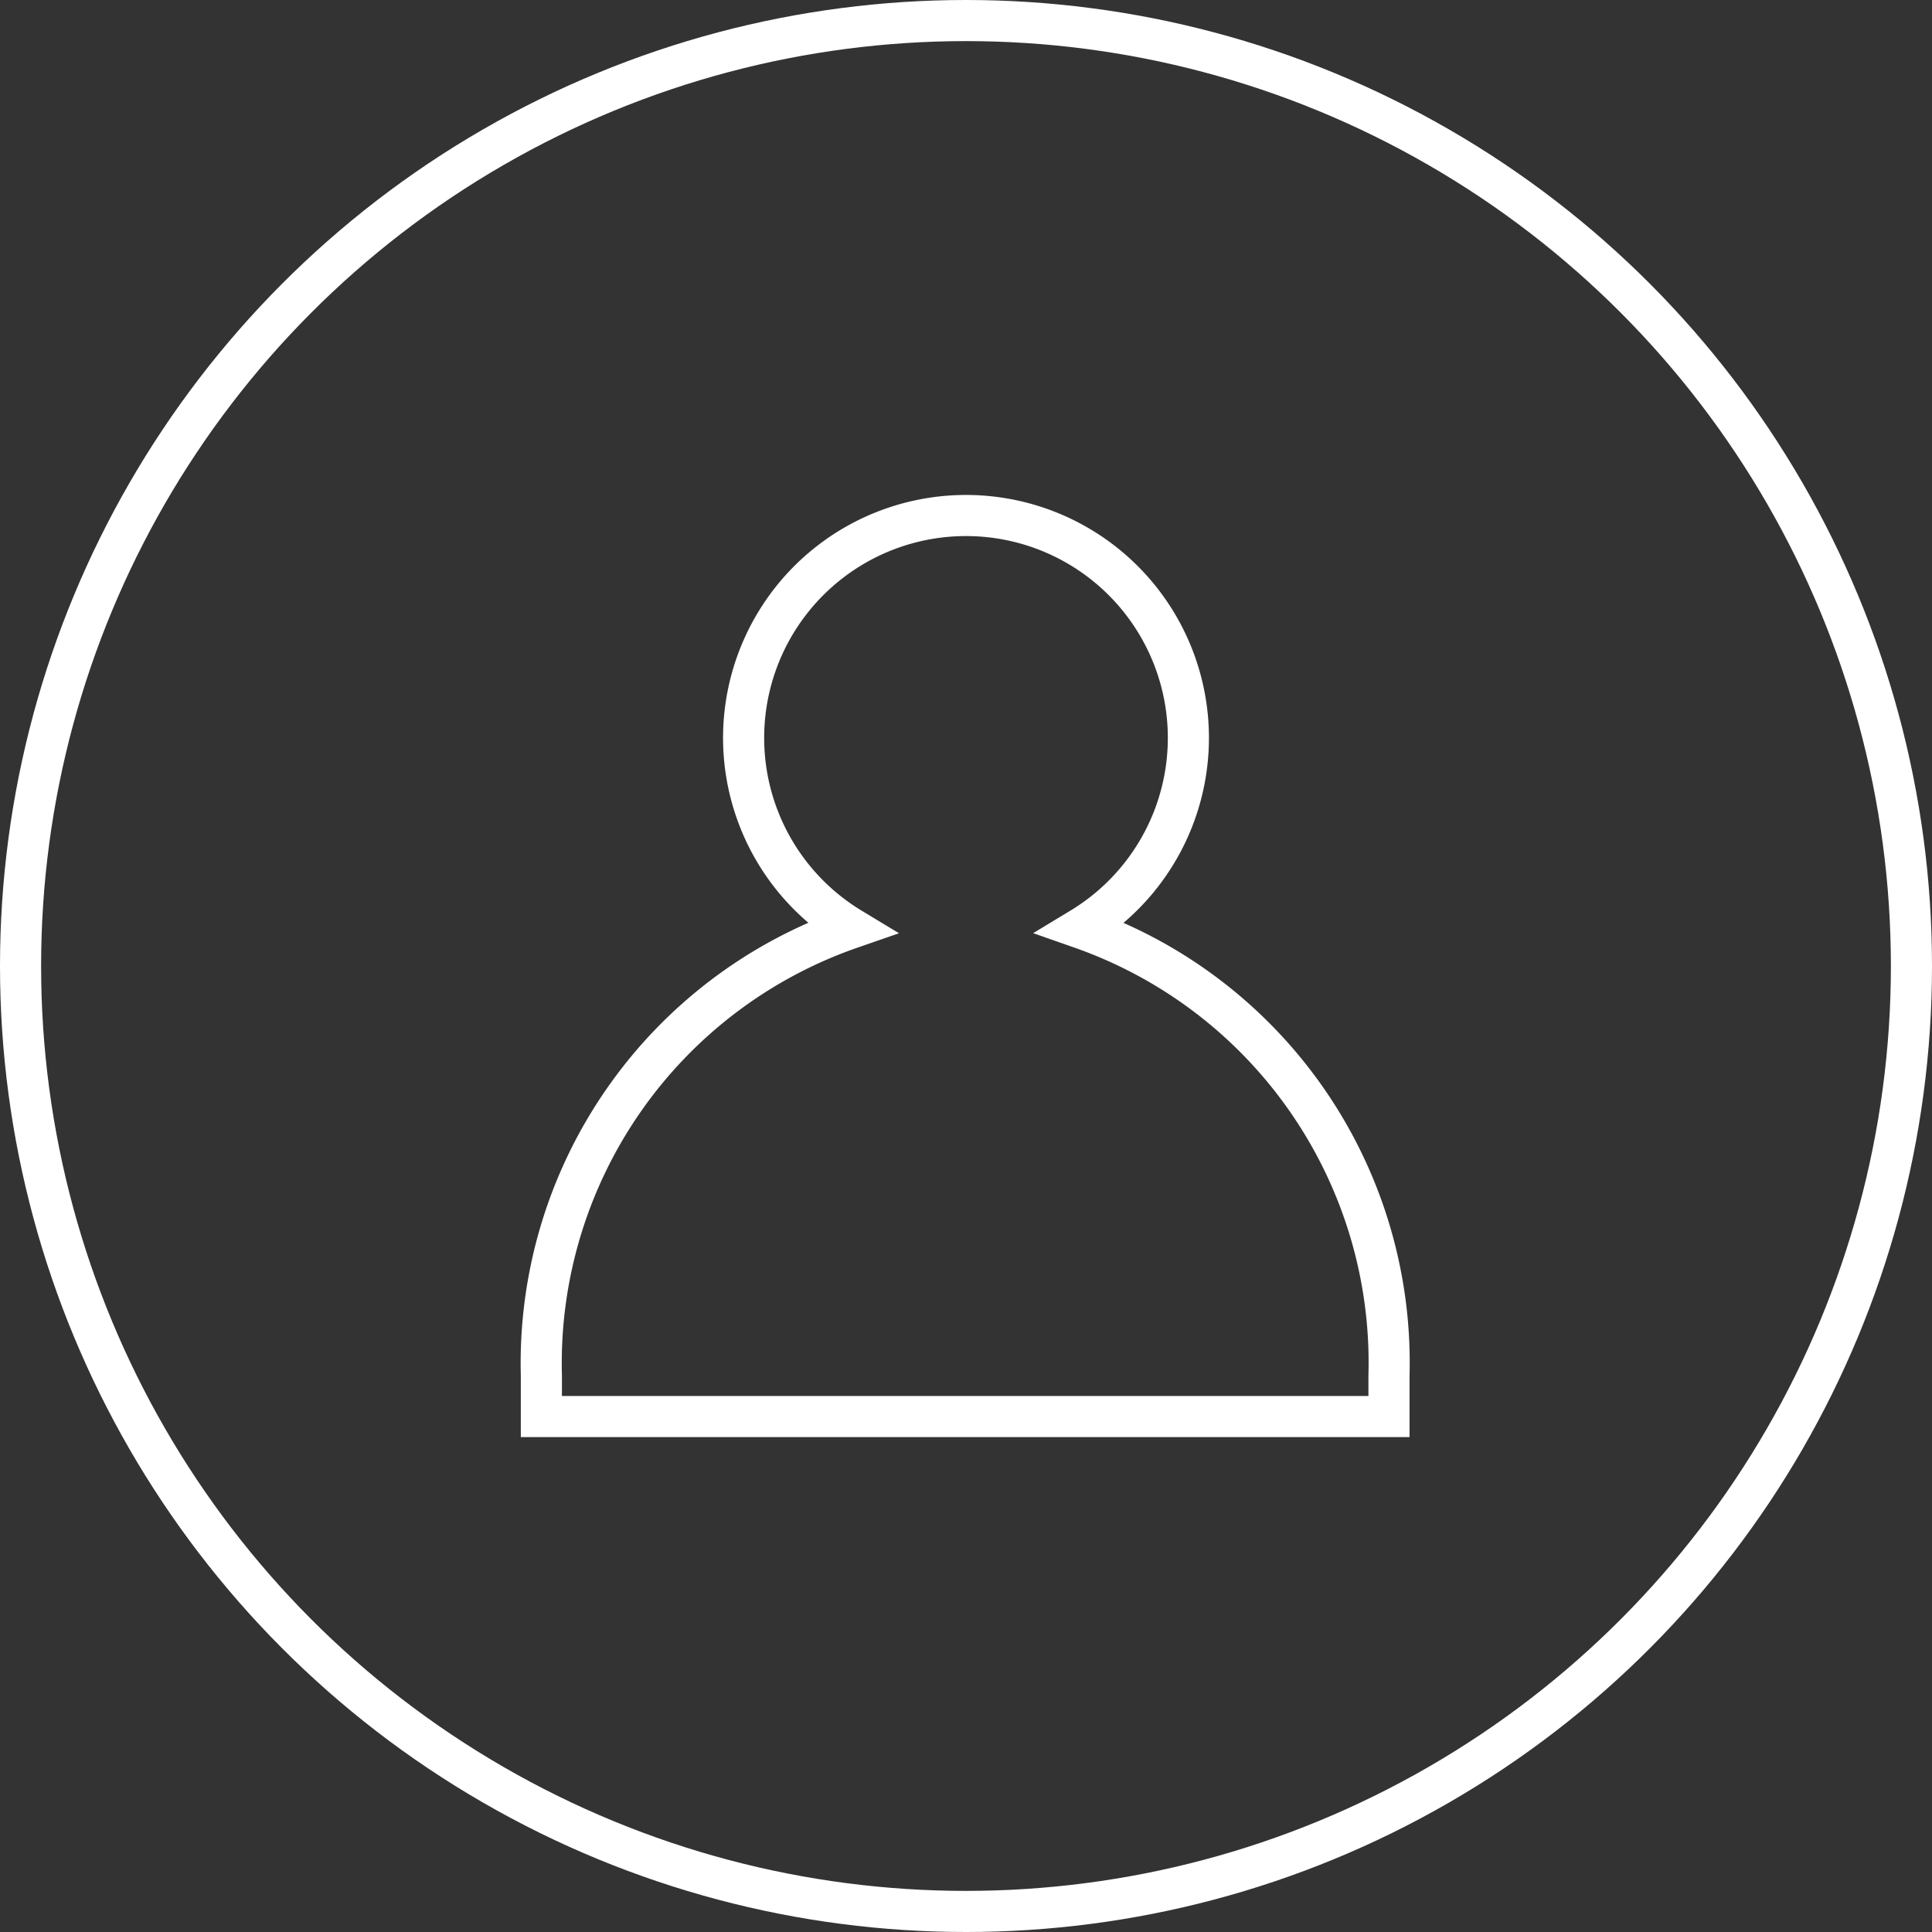
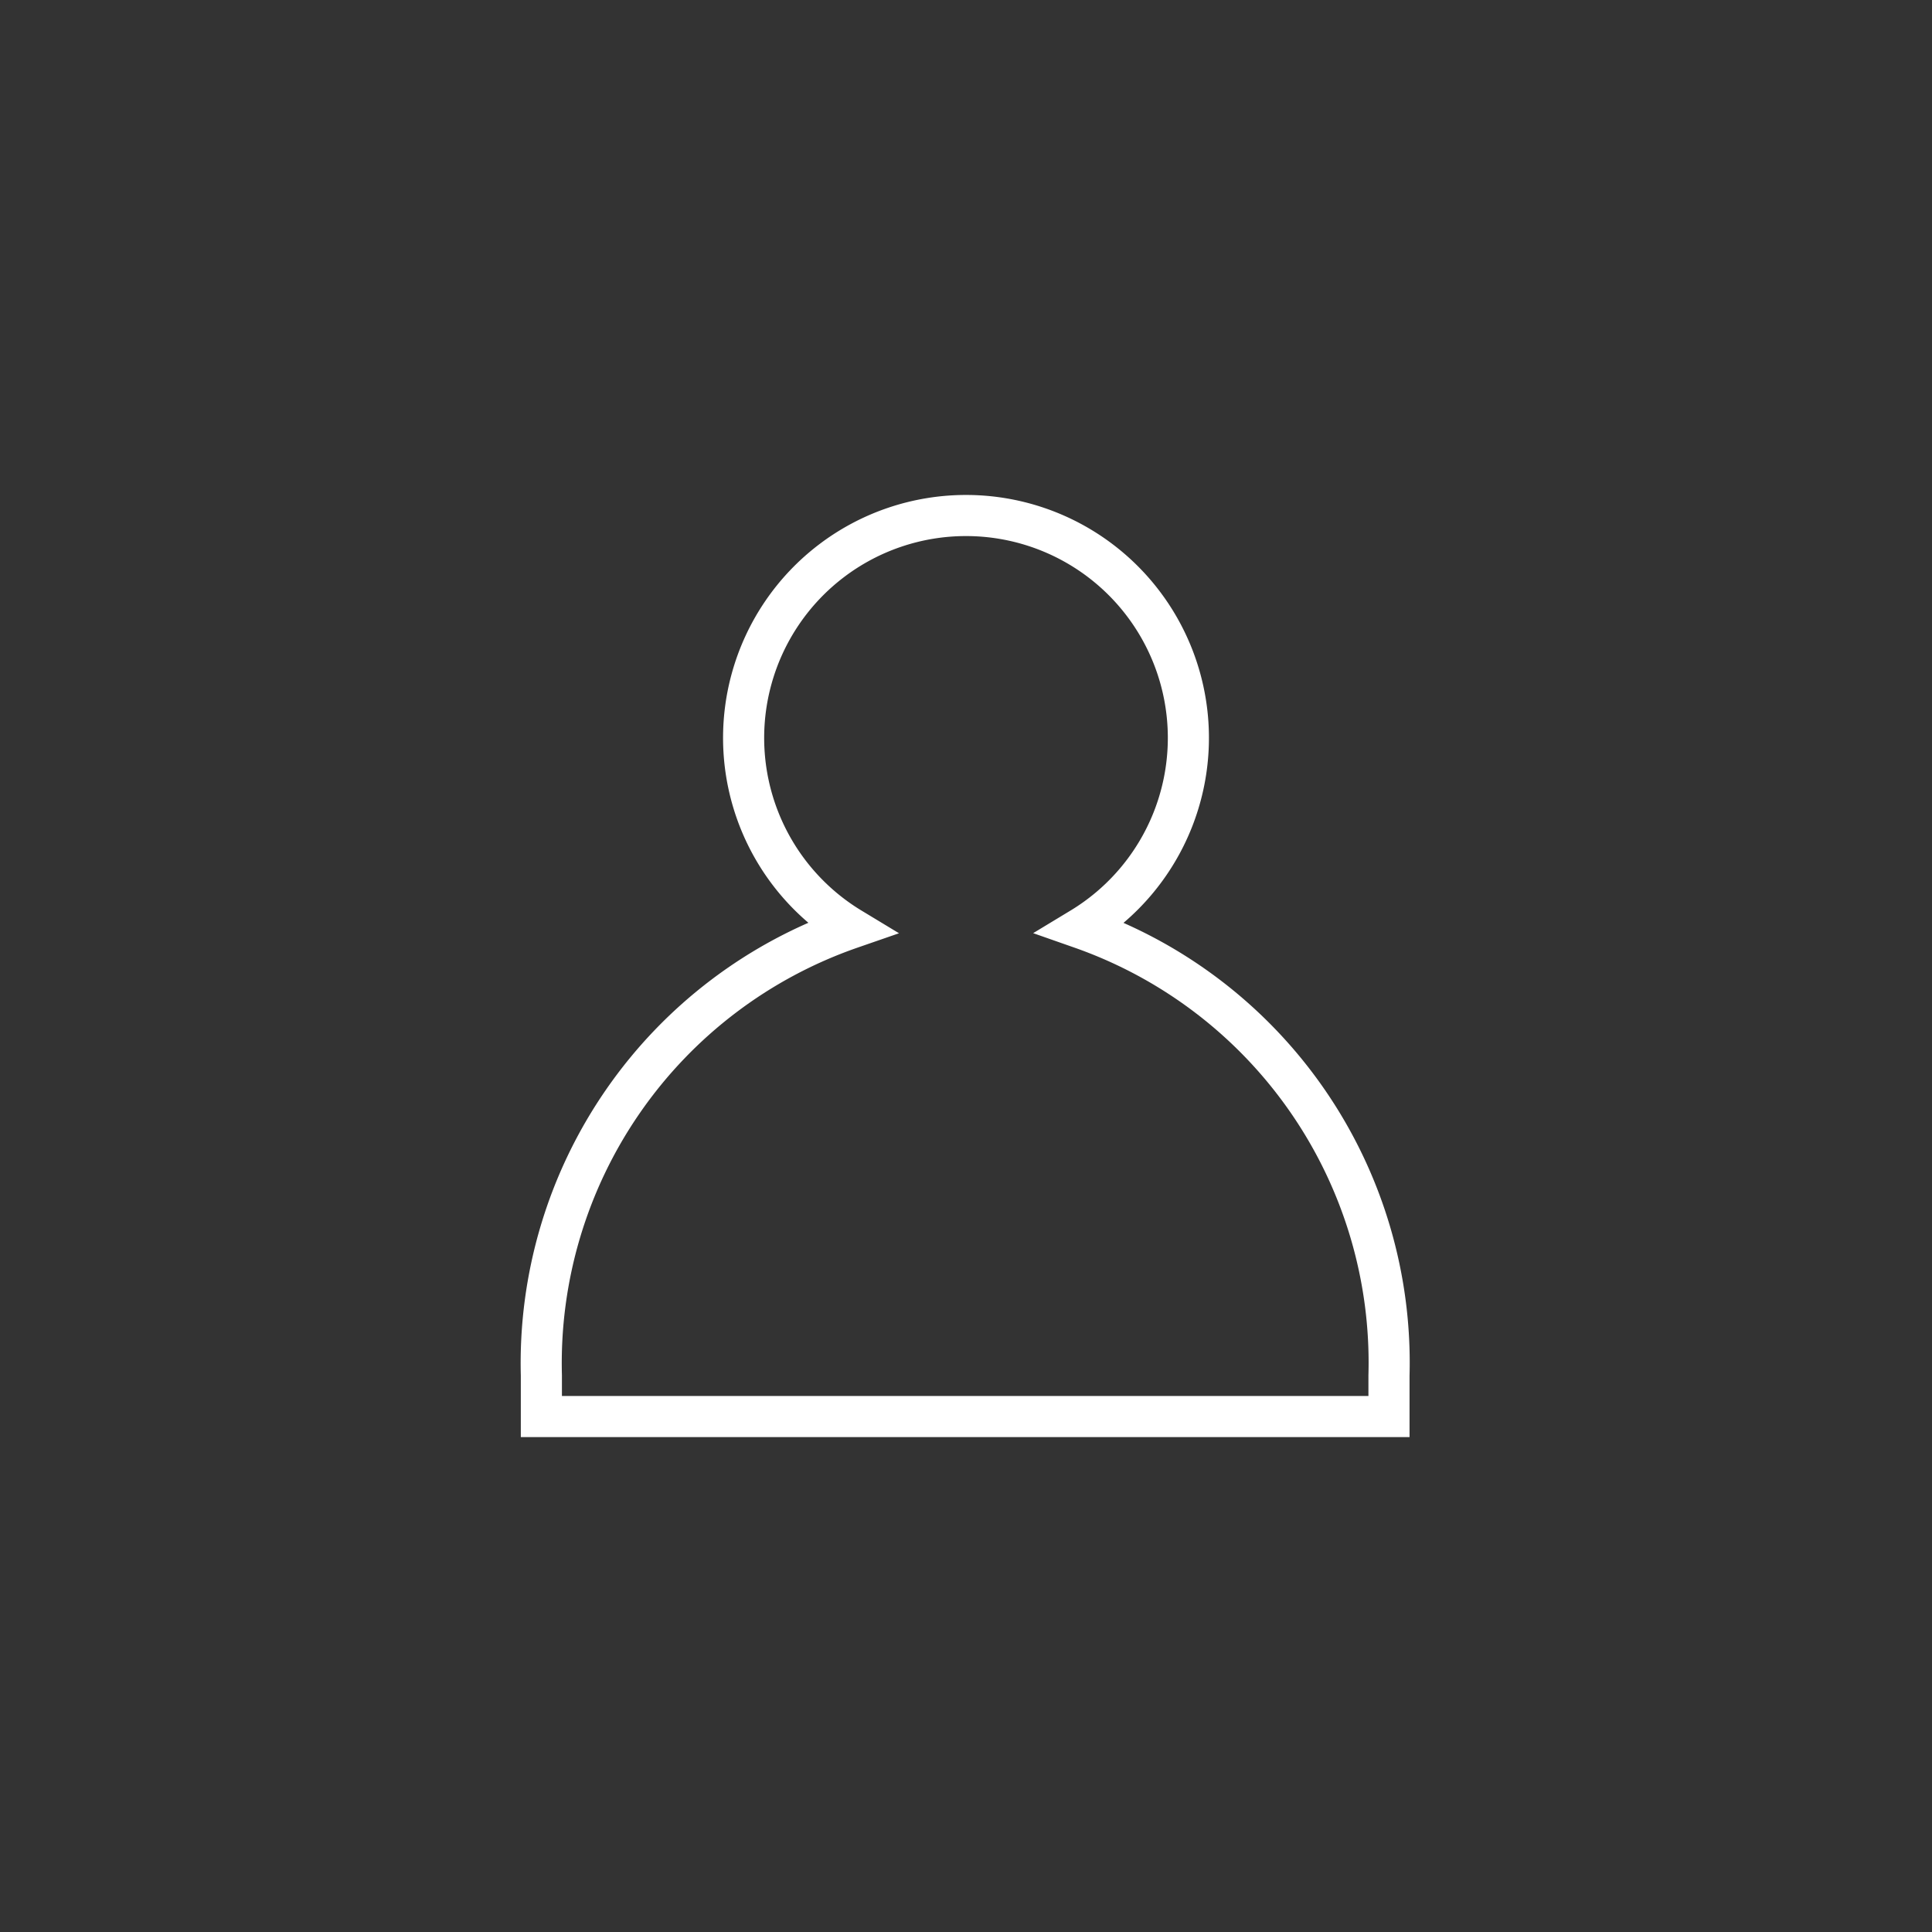
<svg xmlns="http://www.w3.org/2000/svg" viewBox="0 0 47 47">
  <rect x="0" y="0" width="47" height="47" fill="#333333" stroke="none" />
  <defs>
    <style>.cls-1{fill:none;stroke:#fff;stroke-miterlimit:10;}</style>
  </defs>
  <title>ic-pat-w</title>
  <g id="Ebene_2" data-name="Ebene 2">
    <g id="Ebene_1-2" data-name="Ebene 1">
-       <circle class="cls-1" cx="23.5" cy="23.5" r="23" />
      <path class="cls-1" d="M26.3,22.58a5.41,5.41,0,1,0-5.6,0,11.2,11.2,0,0,0-7.53,10.88c0,.33,0,.66,0,1H33.79c0-.33,0-.66,0-1A11.2,11.2,0,0,0,26.3,22.58Z" />
    </g>
  </g>
</svg>